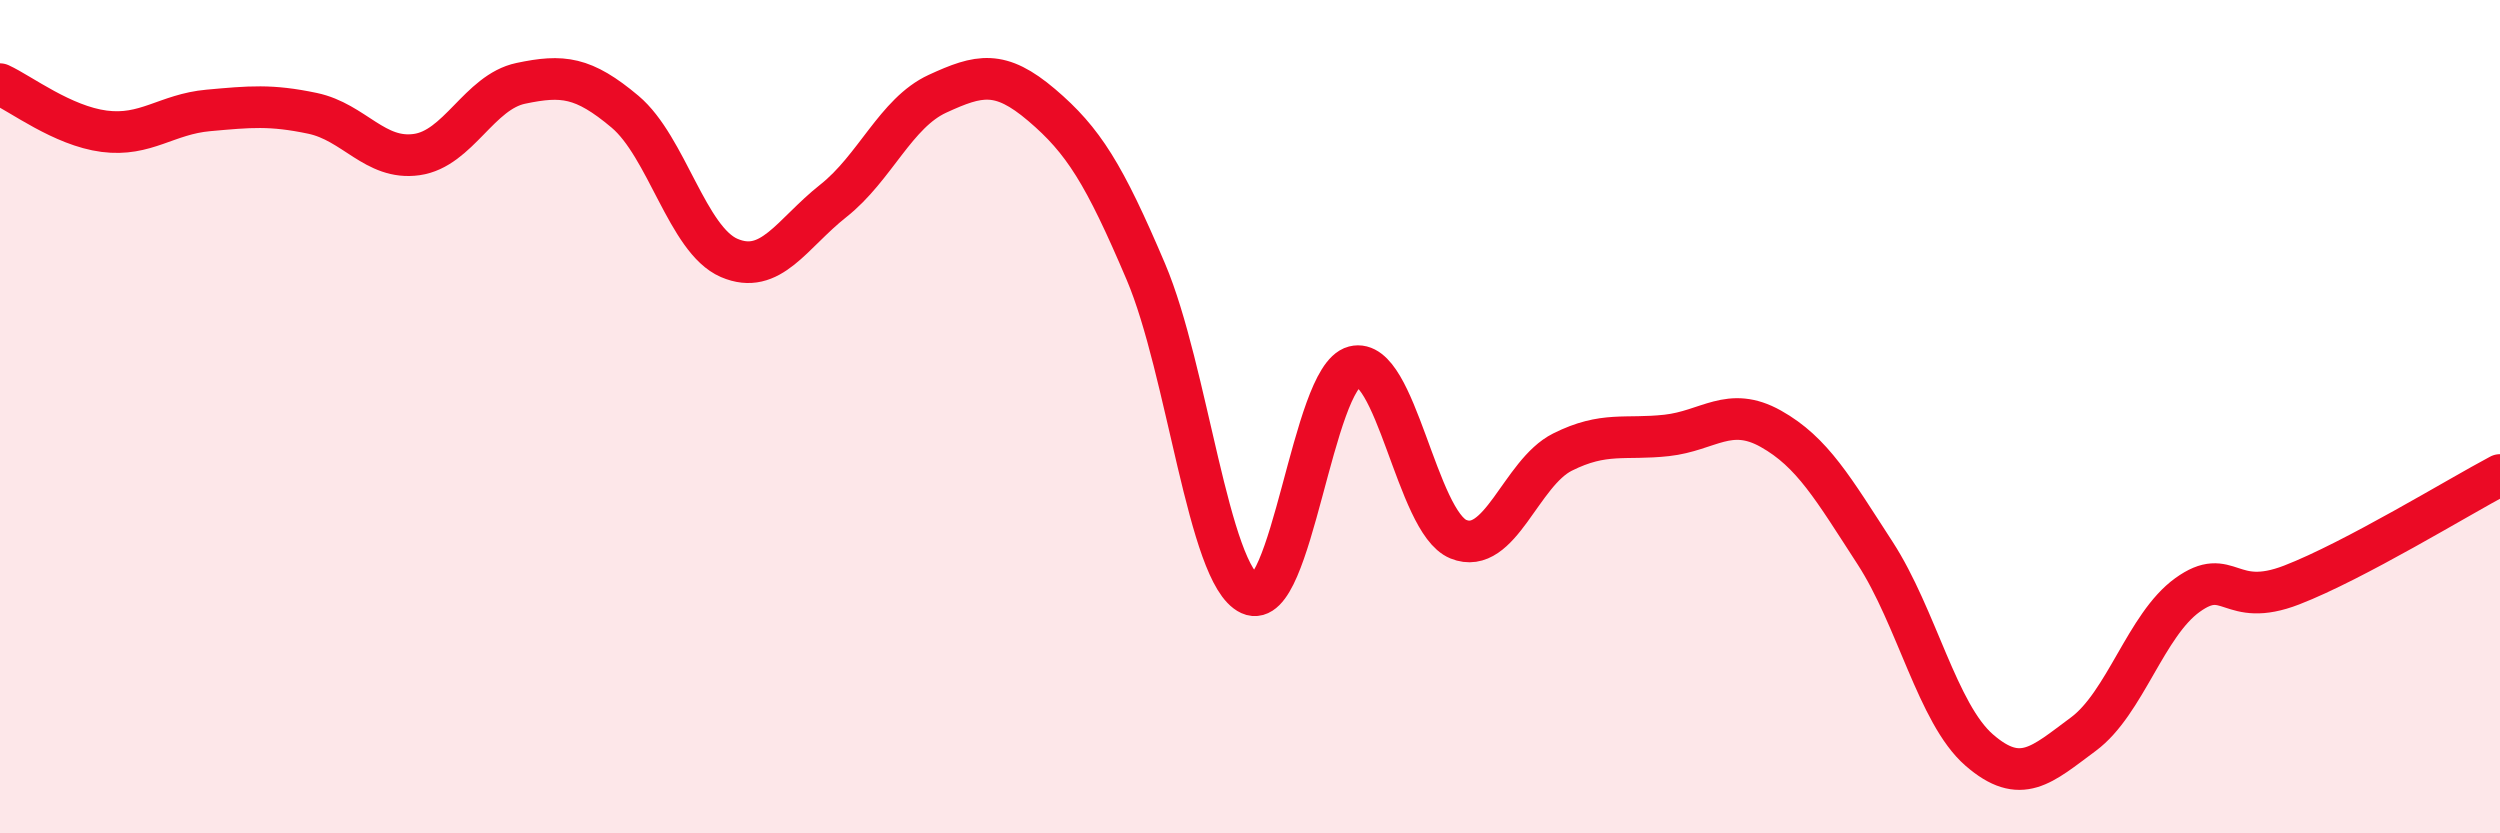
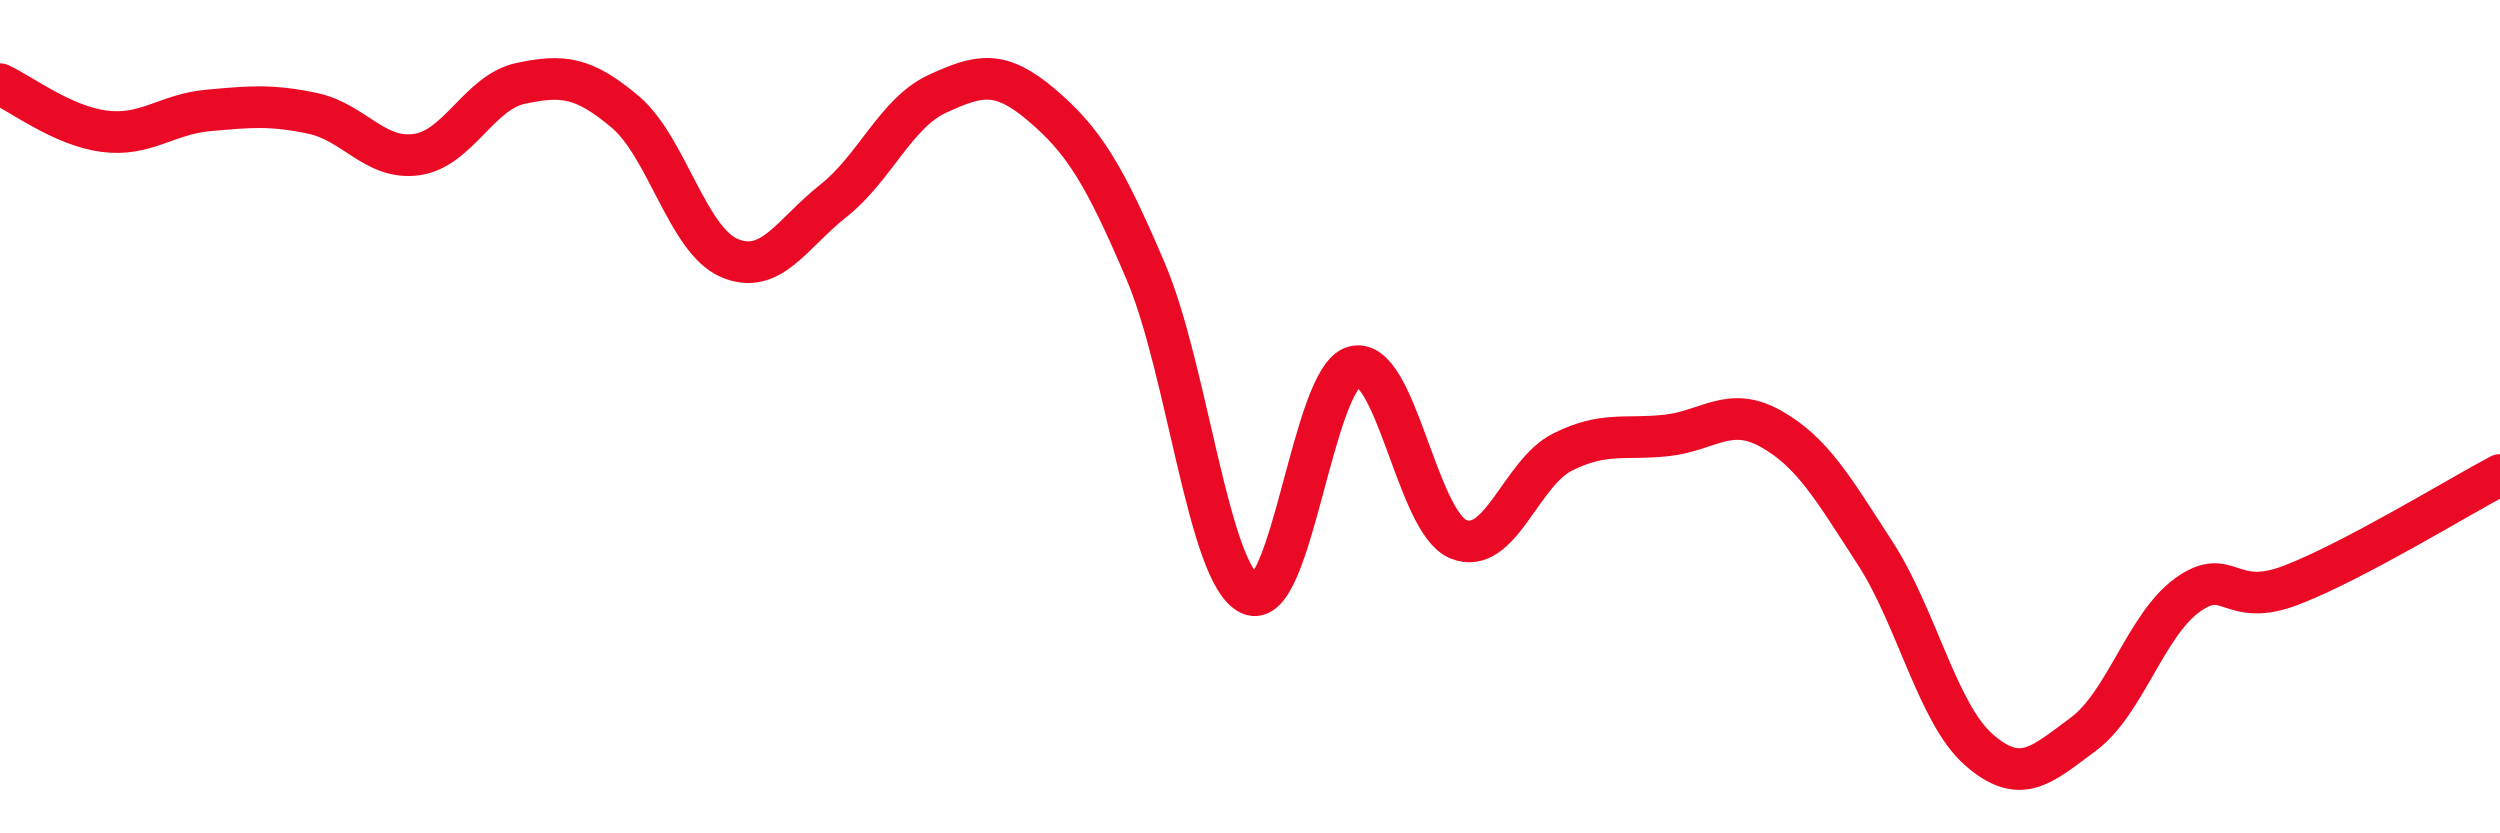
<svg xmlns="http://www.w3.org/2000/svg" width="60" height="20" viewBox="0 0 60 20">
-   <path d="M 0,2.02 C 0.5,2.25 1.5,3.02 2.5,3.15 C 3.5,3.28 4,2.74 5,2.65 C 6,2.56 6.5,2.51 7.5,2.72 C 8.5,2.93 9,3.85 10,3.71 C 11,3.57 11.5,2.21 12.5,2 C 13.5,1.79 14,1.84 15,2.68 C 16,3.52 16.5,5.76 17.5,6.19 C 18.5,6.62 19,5.61 20,4.82 C 21,4.03 21.5,2.71 22.5,2.25 C 23.5,1.79 24,1.67 25,2.52 C 26,3.37 26.5,4.17 27.5,6.52 C 28.5,8.87 29,13.8 30,14.26 C 31,14.72 31.5,9.06 32.5,8.8 C 33.5,8.54 34,12.53 35,12.94 C 36,13.35 36.5,11.35 37.5,10.85 C 38.5,10.35 39,10.56 40,10.45 C 41,10.34 41.5,9.73 42.5,10.29 C 43.5,10.85 44,11.73 45,13.27 C 46,14.81 46.5,17.13 47.5,18 C 48.5,18.87 49,18.36 50,17.62 C 51,16.88 51.5,15 52.5,14.28 C 53.5,13.56 53.5,14.62 55,14.04 C 56.5,13.46 59,11.93 60,11.4L60 20L0 20Z" fill="#EB0A25" opacity="0.1" stroke-linecap="round" stroke-linejoin="round" />
  <path d="M 0,2.02 C 0.5,2.25 1.5,3.02 2.5,3.15 C 3.5,3.28 4,2.74 5,2.65 C 6,2.56 6.5,2.51 7.5,2.72 C 8.5,2.93 9,3.85 10,3.71 C 11,3.57 11.5,2.21 12.5,2 C 13.5,1.79 14,1.84 15,2.68 C 16,3.52 16.5,5.76 17.5,6.19 C 18.5,6.62 19,5.61 20,4.82 C 21,4.03 21.5,2.71 22.5,2.25 C 23.5,1.79 24,1.67 25,2.52 C 26,3.37 26.5,4.17 27.5,6.52 C 28.5,8.87 29,13.8 30,14.26 C 31,14.72 31.5,9.06 32.5,8.8 C 33.5,8.54 34,12.53 35,12.94 C 36,13.35 36.5,11.35 37.5,10.85 C 38.5,10.35 39,10.56 40,10.45 C 41,10.34 41.5,9.73 42.5,10.29 C 43.5,10.85 44,11.73 45,13.27 C 46,14.81 46.5,17.13 47.5,18 C 48.5,18.87 49,18.36 50,17.62 C 51,16.88 51.5,15 52.5,14.28 C 53.5,13.56 53.5,14.62 55,14.04 C 56.5,13.46 59,11.93 60,11.4" stroke="#EB0A25" stroke-width="1" fill="none" stroke-linecap="round" stroke-linejoin="round" />
</svg>